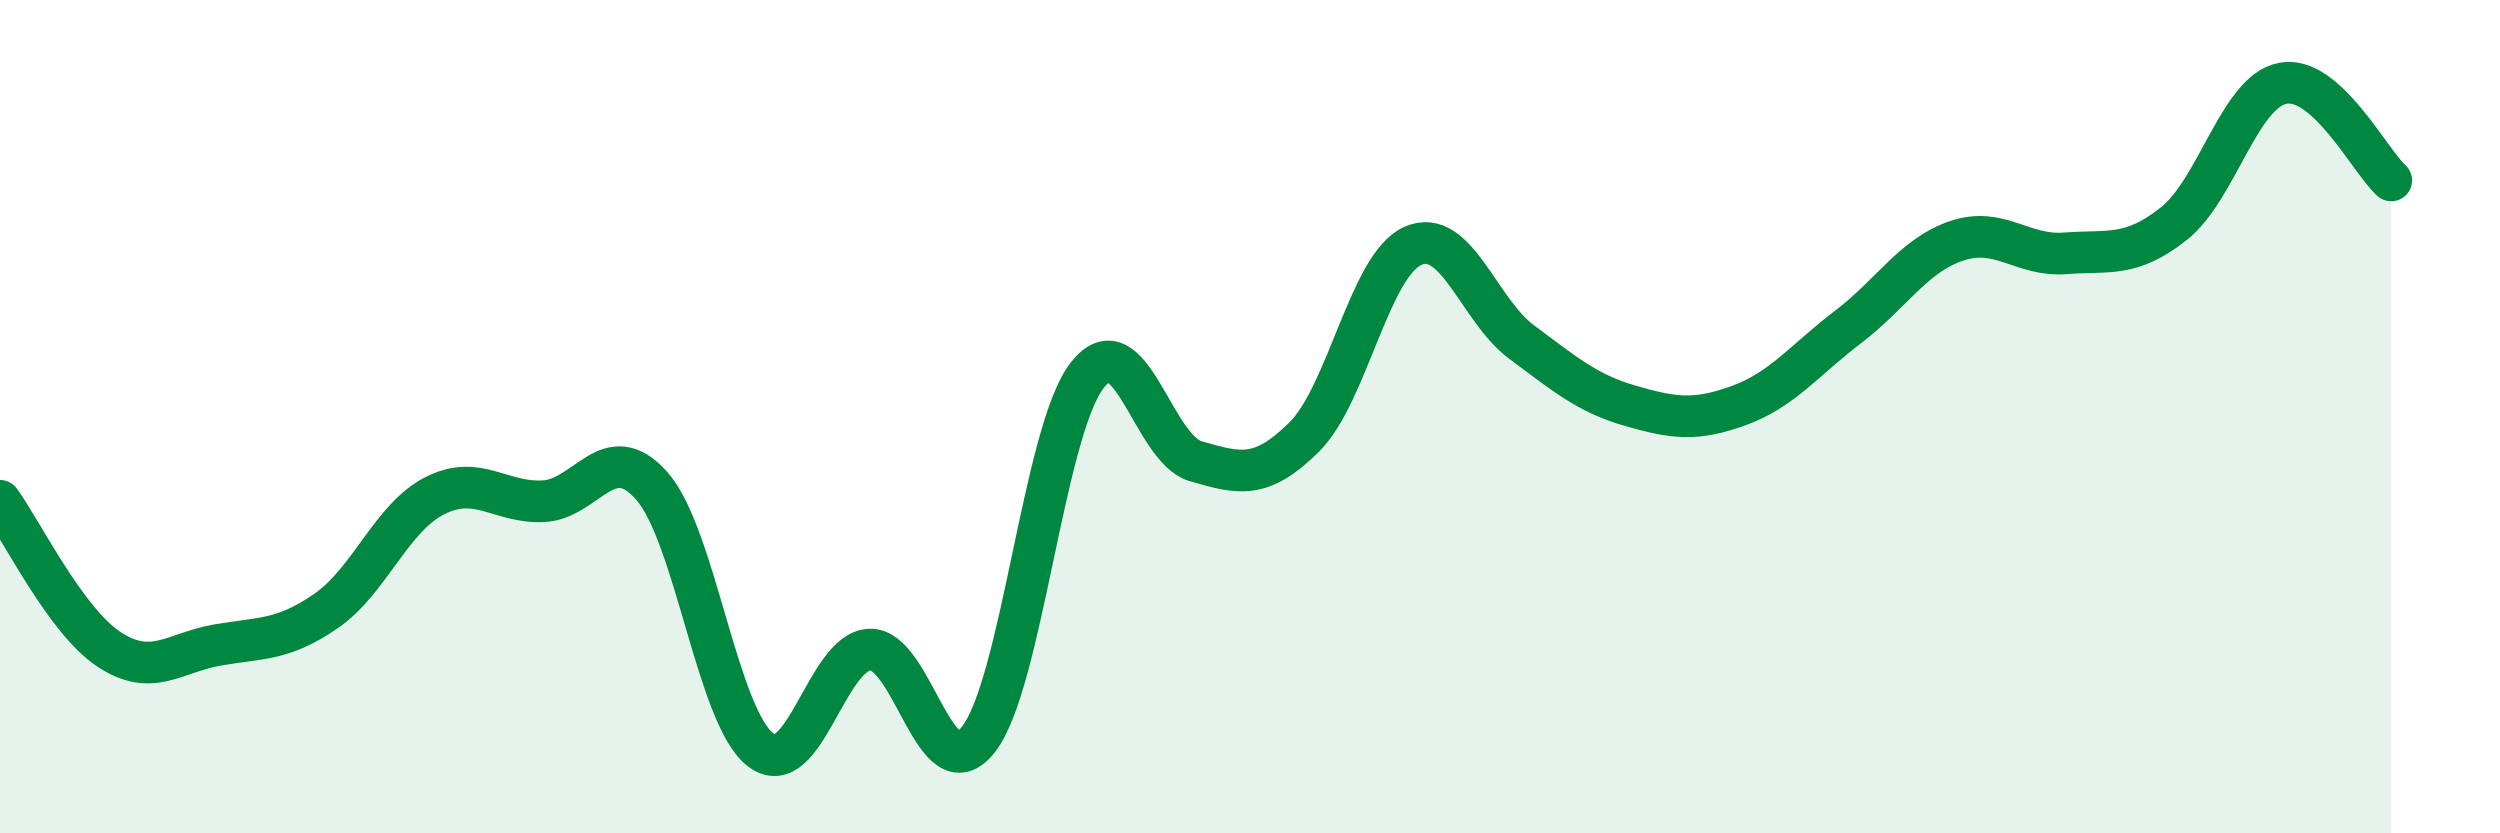
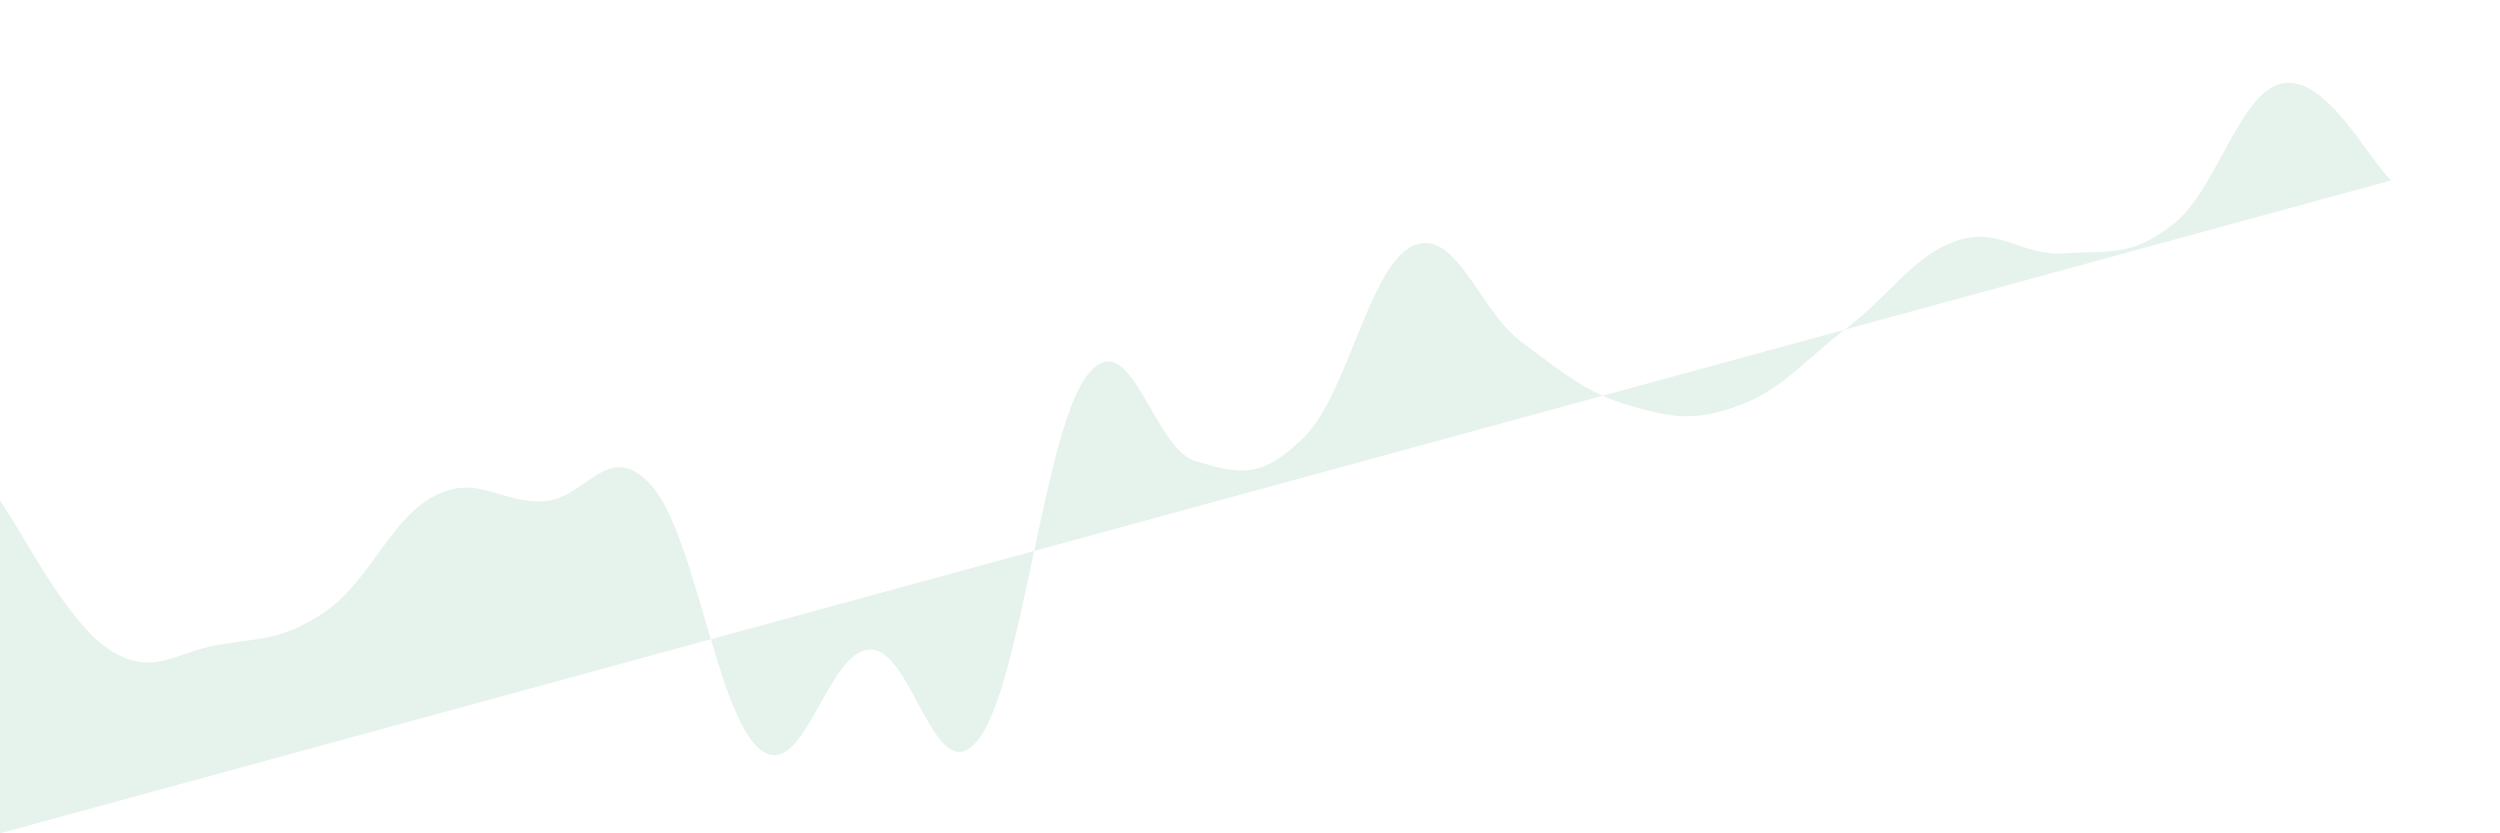
<svg xmlns="http://www.w3.org/2000/svg" width="60" height="20" viewBox="0 0 60 20">
-   <path d="M 0,12.02 C 0.52,12.73 1.57,14.89 2.61,15.58 C 3.65,16.27 4.18,15.66 5.22,15.48 C 6.26,15.3 6.79,15.38 7.83,14.66 C 8.87,13.94 9.39,12.43 10.43,11.9 C 11.47,11.37 12,12.08 13.04,12.03 C 14.08,11.98 14.61,10.48 15.65,11.67 C 16.69,12.86 17.22,17.22 18.26,18 C 19.3,18.78 19.83,15.64 20.87,15.59 C 21.91,15.54 22.44,19.07 23.48,17.75 C 24.52,16.43 25.05,10.35 26.09,9.01 C 27.13,7.67 27.66,10.77 28.7,11.07 C 29.74,11.37 30.26,11.52 31.3,10.49 C 32.34,9.46 32.87,6.36 33.91,5.9 C 34.95,5.44 35.48,7.44 36.52,8.21 C 37.56,8.98 38.09,9.44 39.13,9.74 C 40.17,10.04 40.7,10.11 41.74,9.73 C 42.78,9.35 43.31,8.64 44.35,7.85 C 45.39,7.06 45.92,6.13 46.96,5.78 C 48,5.43 48.53,6.16 49.57,6.08 C 50.61,6 51.13,6.19 52.17,5.37 C 53.21,4.55 53.74,2.21 54.78,2 C 55.82,1.79 56.87,3.86 57.39,4.33L57.39 20L0 20Z" fill="#008740" opacity="0.1" stroke-linecap="round" stroke-linejoin="round" />
-   <path d="M 0,12.02 C 0.52,12.73 1.57,14.89 2.61,15.58 C 3.65,16.27 4.18,15.66 5.22,15.48 C 6.26,15.3 6.79,15.38 7.83,14.66 C 8.87,13.94 9.39,12.43 10.43,11.9 C 11.47,11.37 12,12.08 13.04,12.03 C 14.08,11.98 14.61,10.48 15.65,11.67 C 16.69,12.86 17.22,17.22 18.26,18 C 19.3,18.78 19.83,15.64 20.87,15.59 C 21.91,15.54 22.44,19.07 23.48,17.75 C 24.52,16.43 25.05,10.35 26.09,9.01 C 27.13,7.67 27.66,10.77 28.7,11.07 C 29.74,11.37 30.26,11.52 31.3,10.49 C 32.34,9.46 32.87,6.36 33.91,5.9 C 34.95,5.44 35.48,7.44 36.52,8.21 C 37.56,8.98 38.09,9.44 39.13,9.74 C 40.17,10.04 40.7,10.11 41.74,9.73 C 42.78,9.35 43.31,8.64 44.35,7.85 C 45.39,7.06 45.92,6.13 46.96,5.78 C 48,5.43 48.53,6.16 49.57,6.08 C 50.61,6 51.13,6.19 52.17,5.37 C 53.21,4.55 53.74,2.21 54.78,2 C 55.82,1.79 56.87,3.86 57.39,4.33" stroke="#008740" stroke-width="1" fill="none" stroke-linecap="round" stroke-linejoin="round" />
+   <path d="M 0,12.02 C 0.52,12.73 1.57,14.89 2.61,15.58 C 3.65,16.27 4.18,15.66 5.22,15.48 C 6.26,15.3 6.79,15.38 7.83,14.66 C 8.87,13.94 9.39,12.43 10.43,11.9 C 11.47,11.37 12,12.08 13.04,12.03 C 14.08,11.98 14.61,10.48 15.65,11.67 C 16.69,12.86 17.22,17.22 18.26,18 C 19.3,18.78 19.83,15.64 20.87,15.59 C 21.91,15.54 22.44,19.07 23.48,17.75 C 24.52,16.43 25.05,10.35 26.09,9.01 C 27.13,7.67 27.66,10.77 28.7,11.07 C 29.74,11.37 30.26,11.52 31.3,10.49 C 32.34,9.46 32.87,6.36 33.91,5.9 C 34.95,5.44 35.48,7.44 36.52,8.21 C 37.56,8.98 38.09,9.44 39.13,9.74 C 40.17,10.04 40.7,10.11 41.74,9.73 C 42.78,9.35 43.31,8.64 44.35,7.85 C 45.39,7.06 45.92,6.13 46.96,5.78 C 48,5.43 48.53,6.16 49.57,6.08 C 50.61,6 51.13,6.19 52.17,5.37 C 53.21,4.55 53.74,2.21 54.78,2 C 55.82,1.79 56.87,3.86 57.39,4.33L0 20Z" fill="#008740" opacity="0.1" stroke-linecap="round" stroke-linejoin="round" />
</svg>